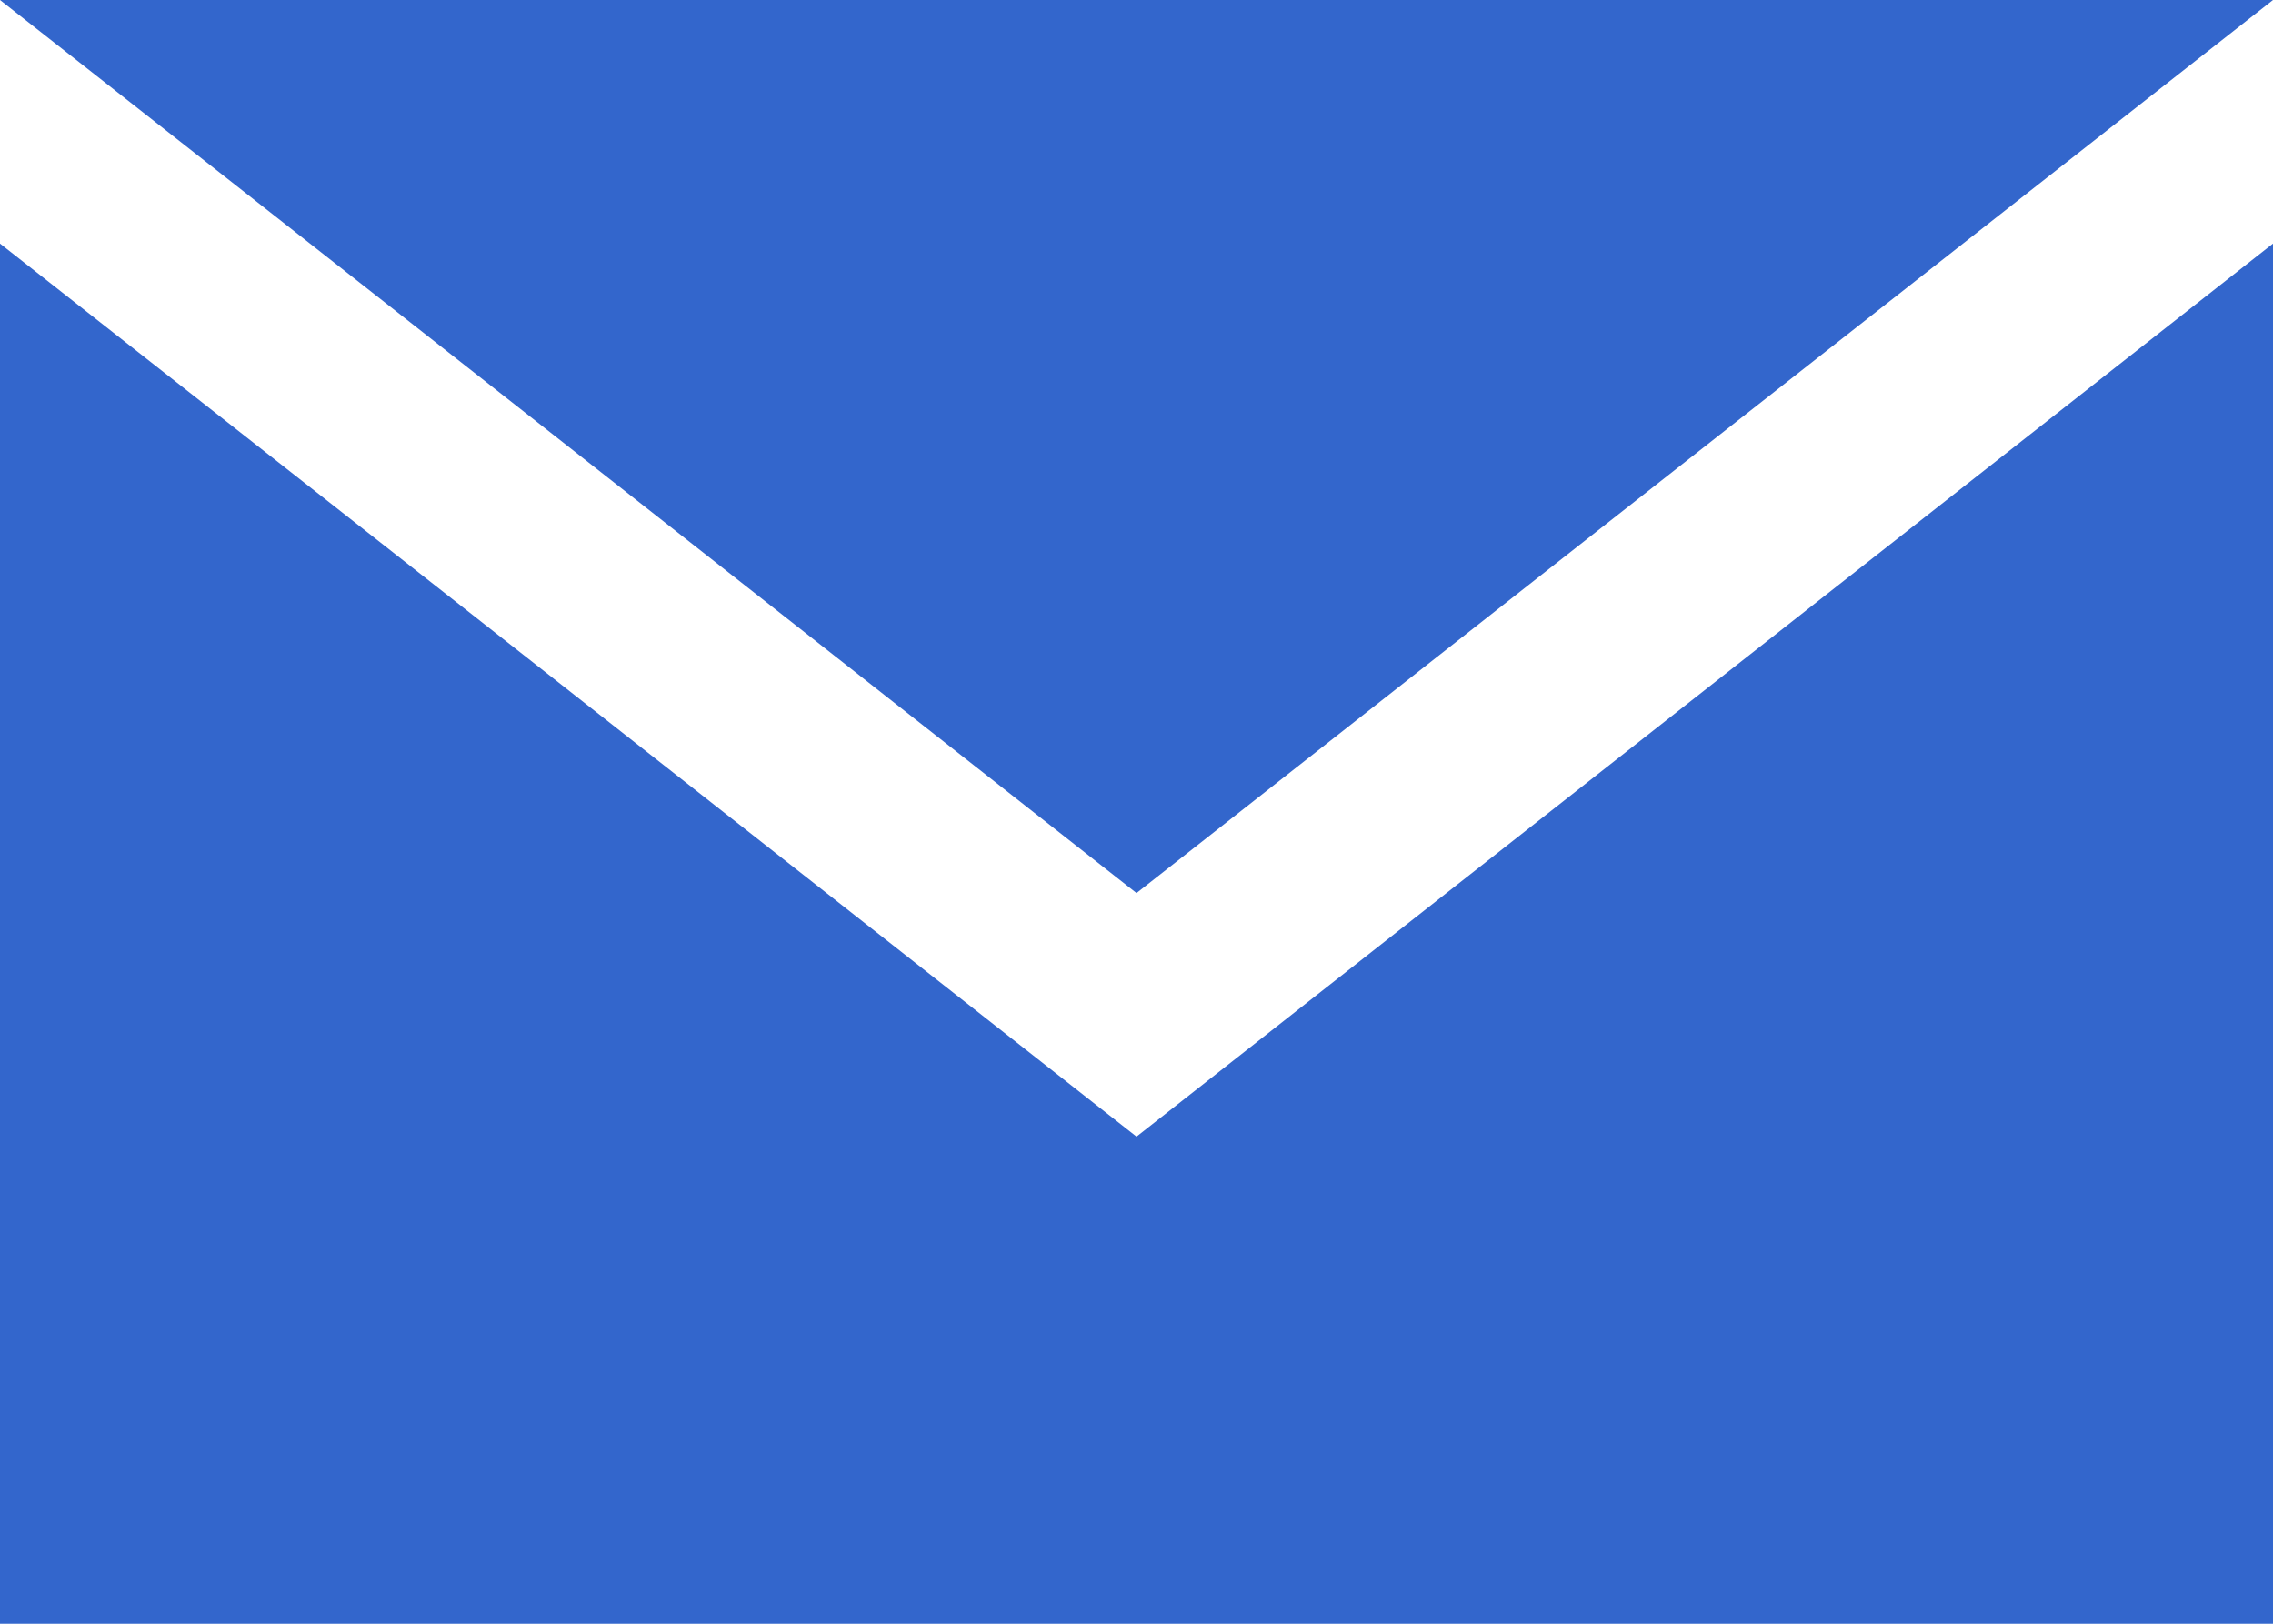
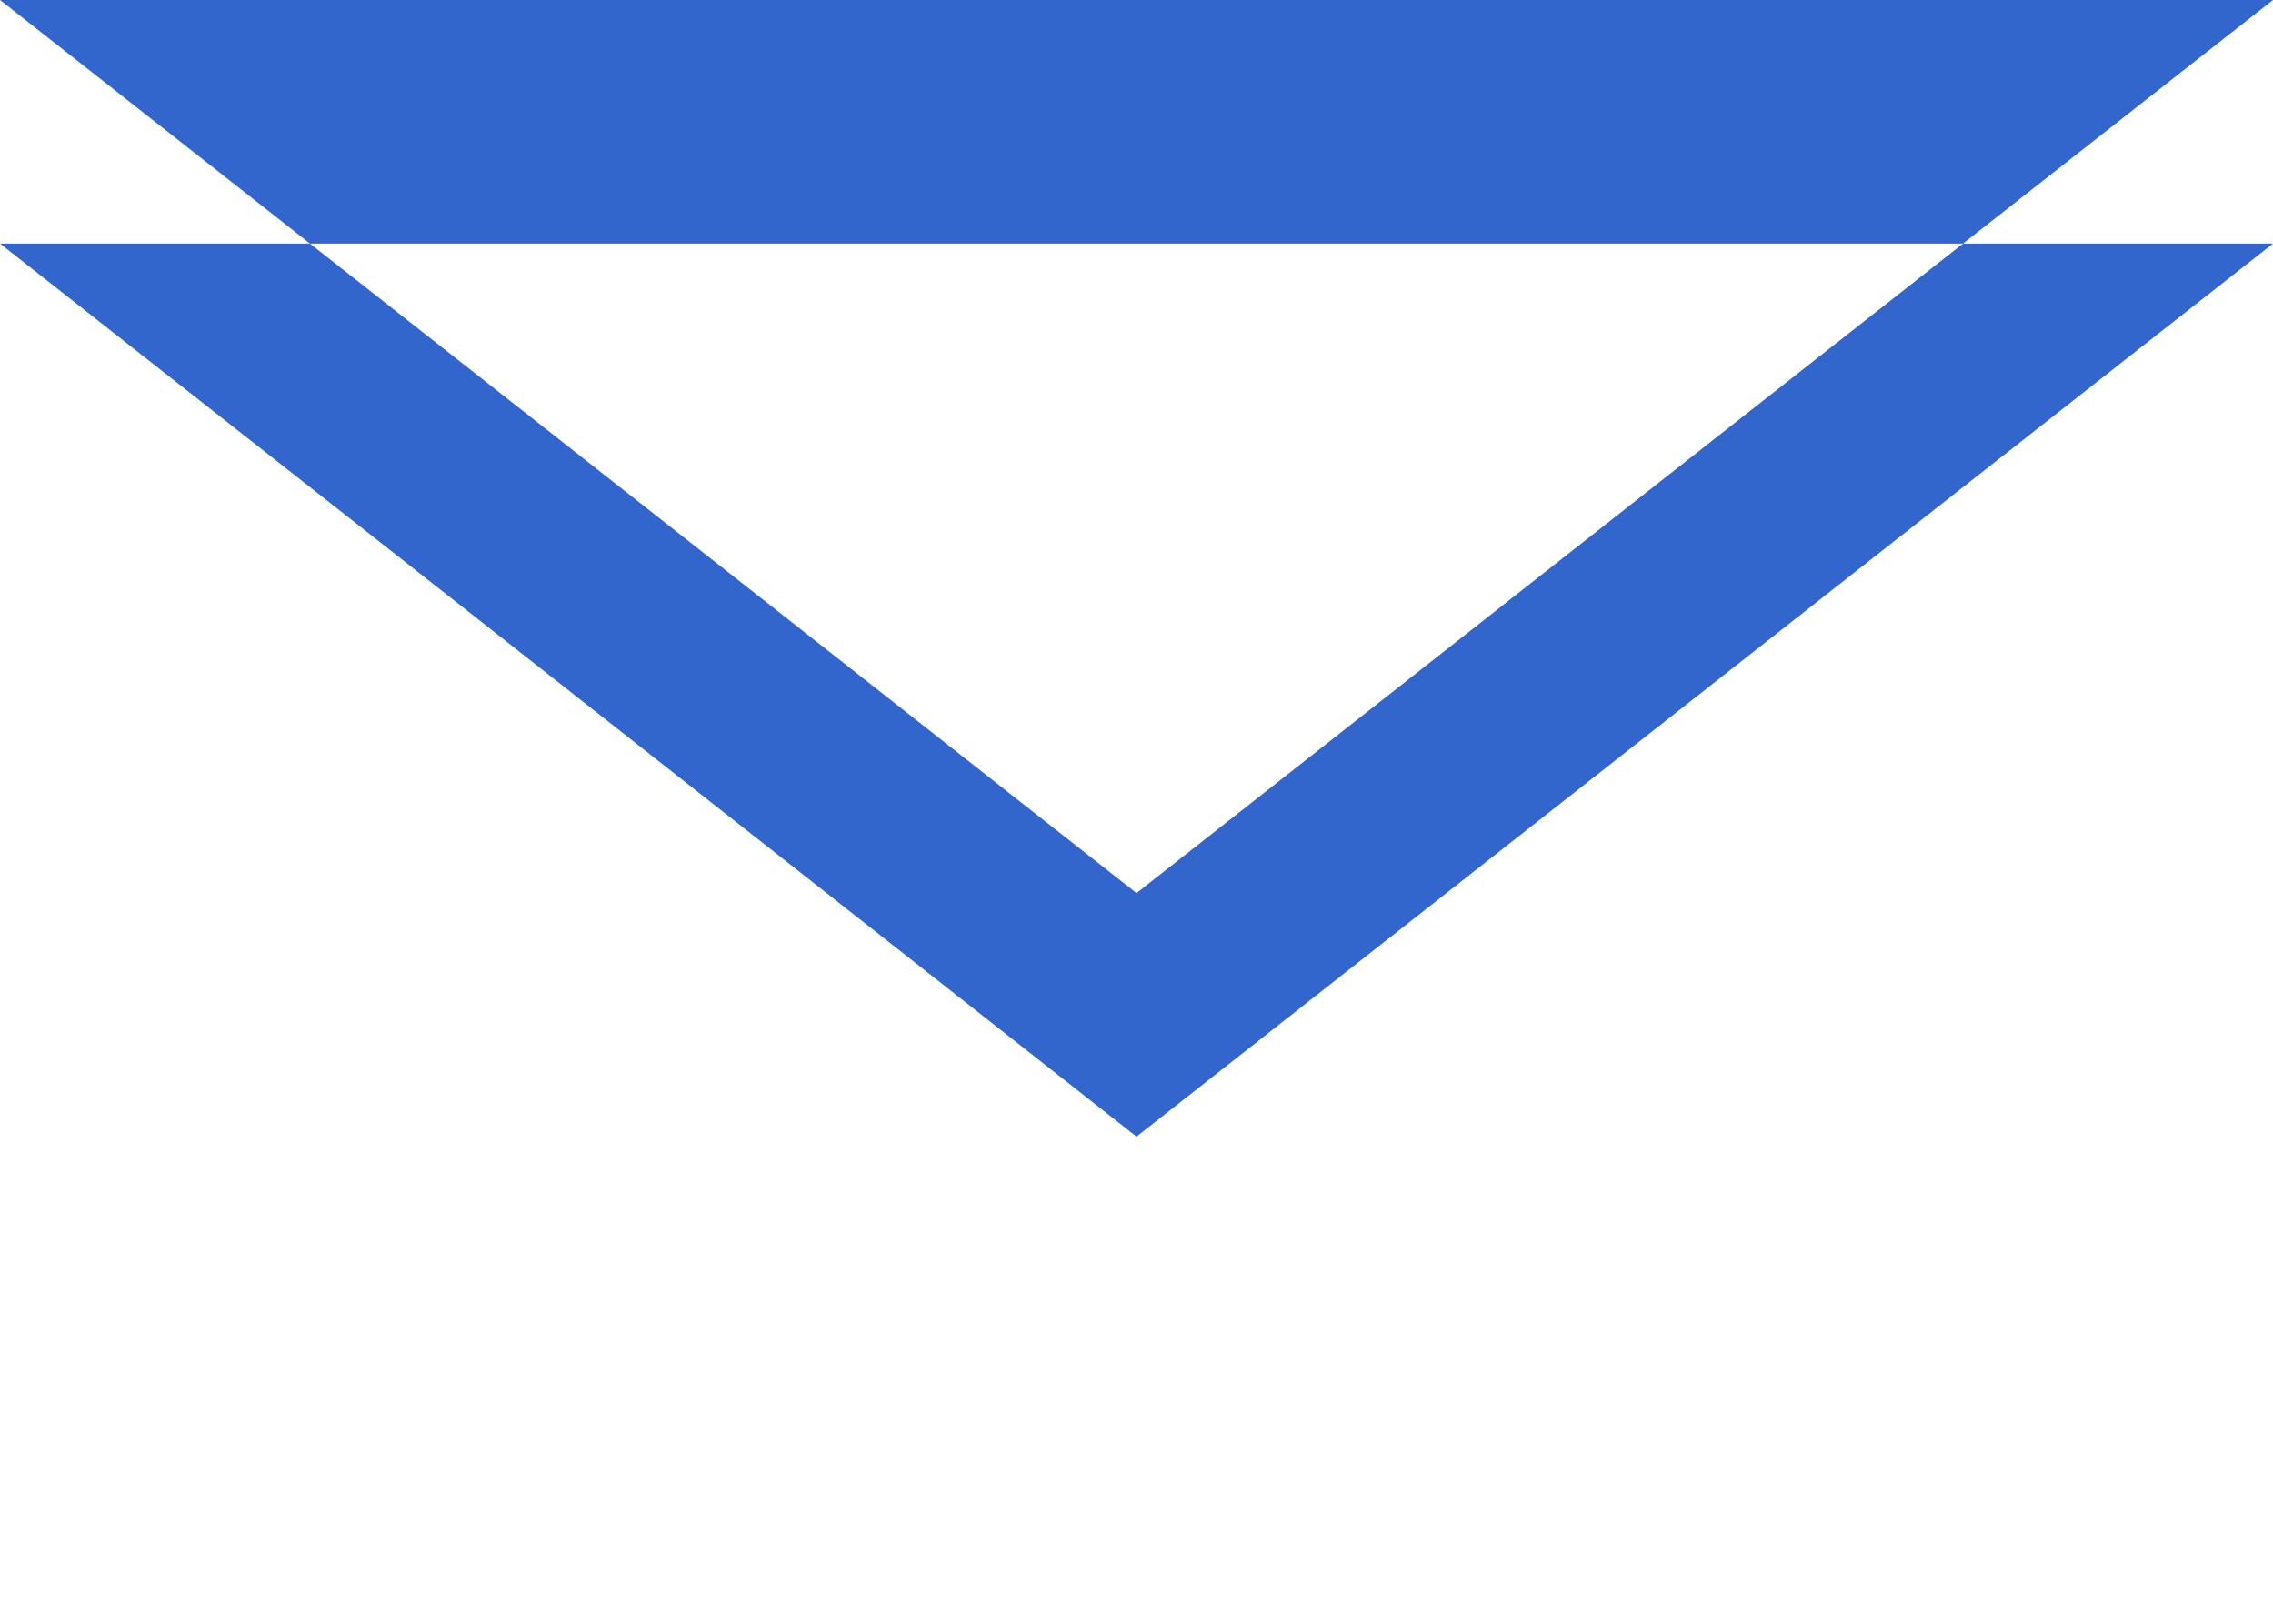
<svg xmlns="http://www.w3.org/2000/svg" width="14" height="10" viewBox="0 0 14 10" fill="none">
-   <path fill-rule="evenodd" clip-rule="evenodd" d="M7 5.5L14 0H0L7 5.5ZM7 7L0 1.5V10H14V1.5L7 7Z" fill="#3366CC" />
+   <path fill-rule="evenodd" clip-rule="evenodd" d="M7 5.5L14 0H0L7 5.5ZM7 7L0 1.5H14V1.5L7 7Z" fill="#3366CC" />
</svg>